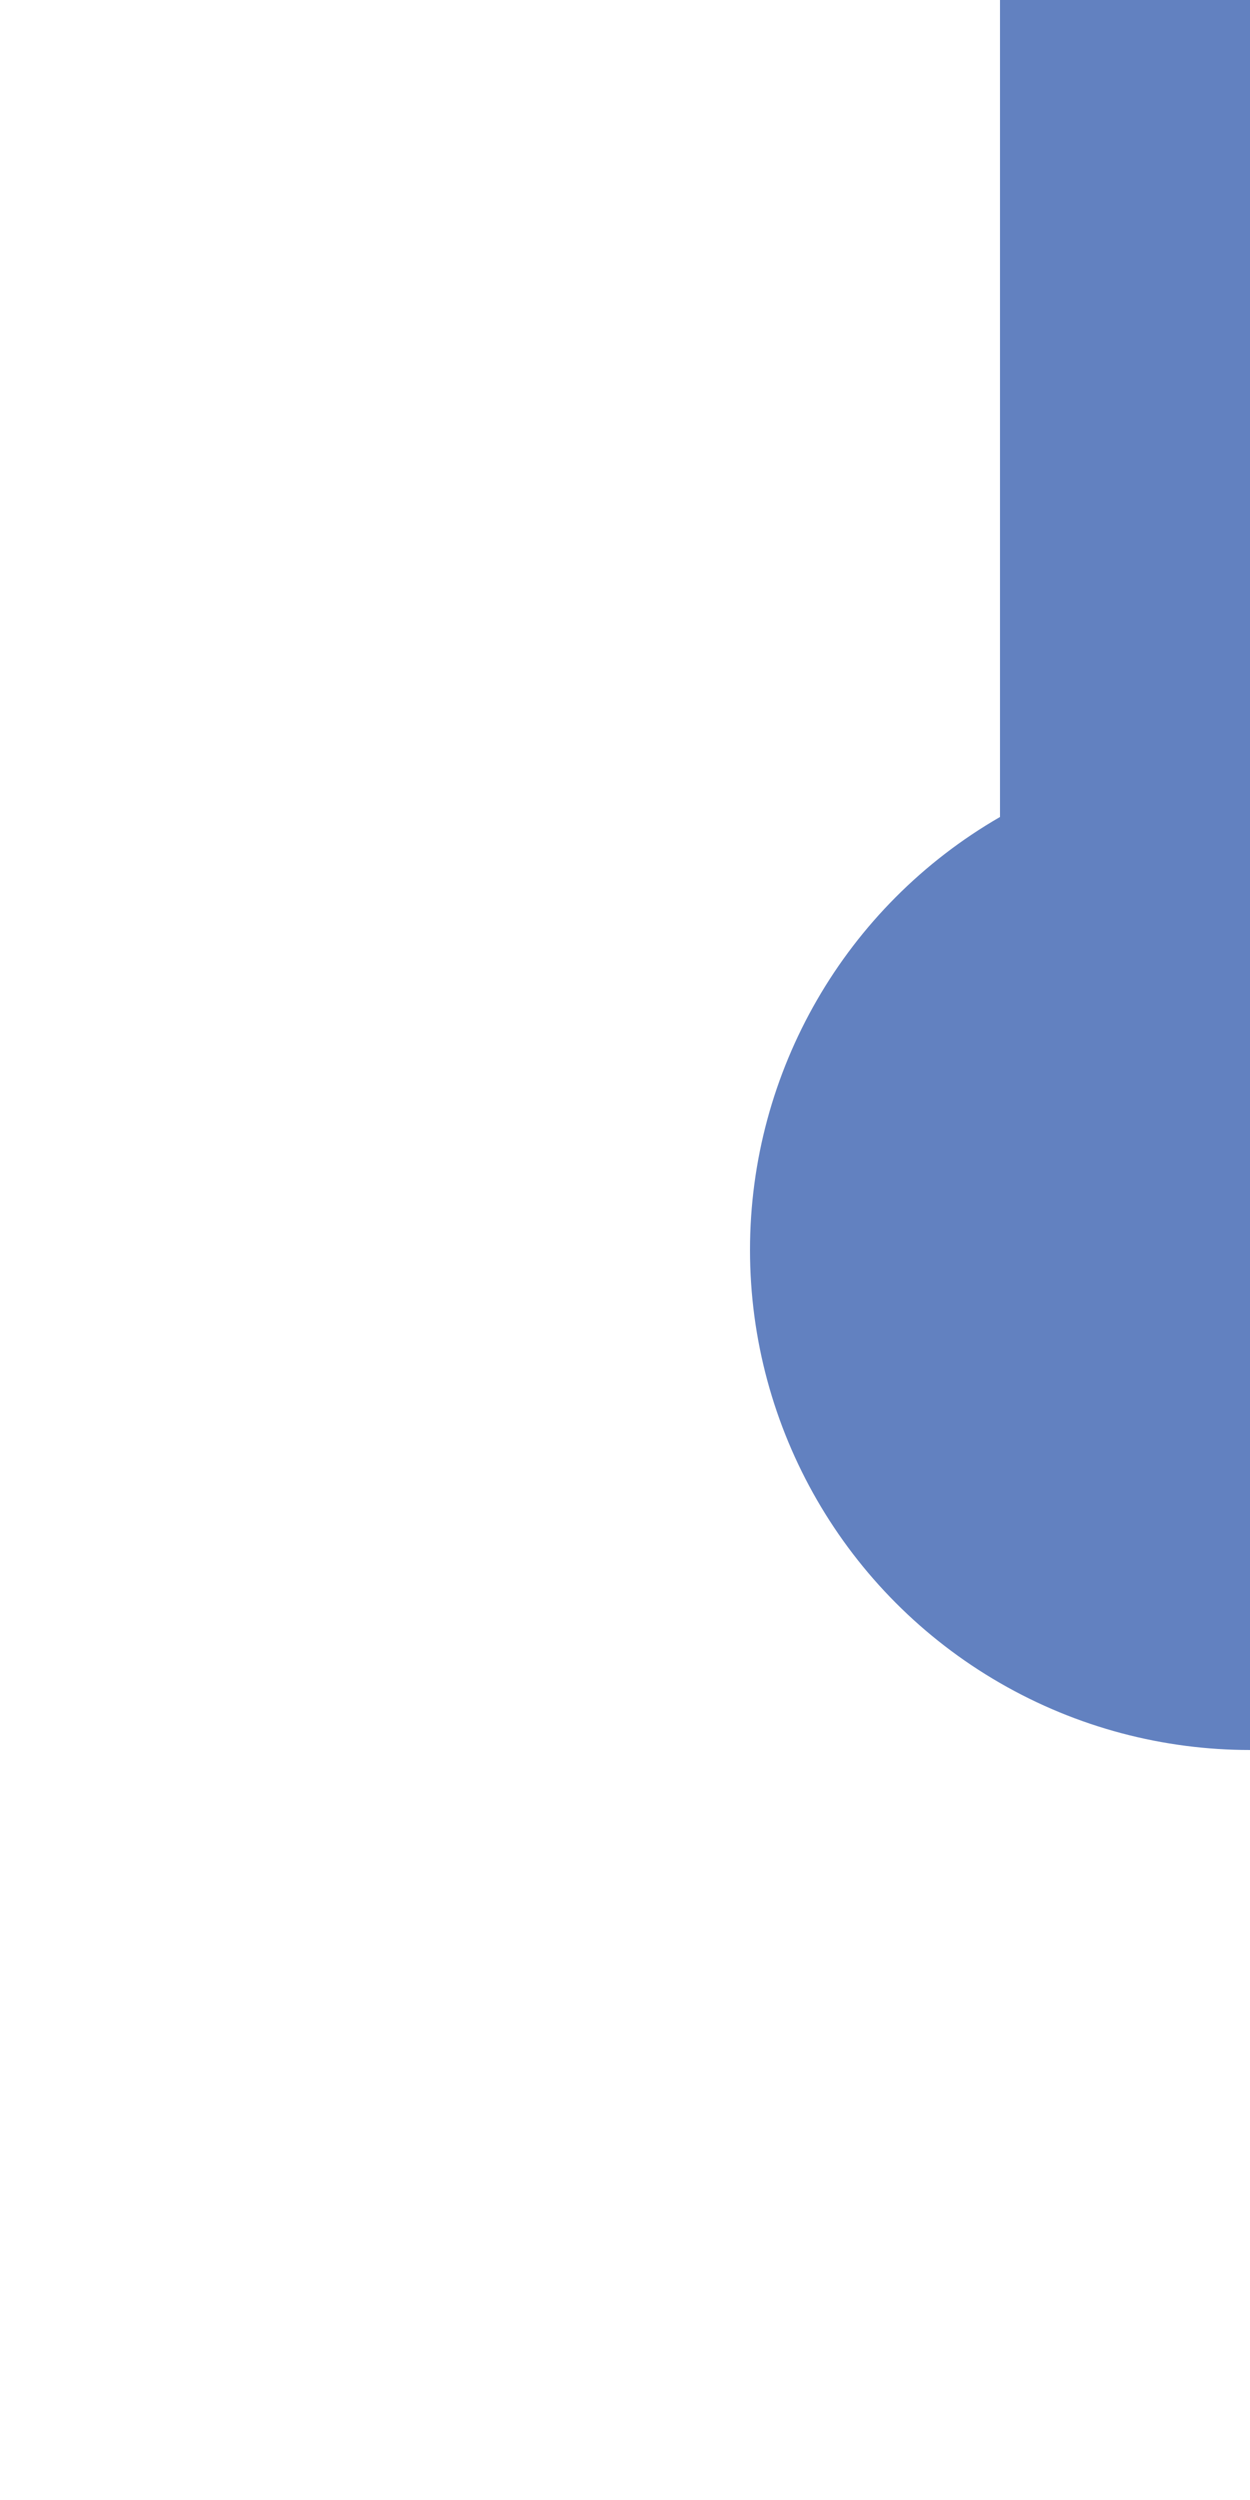
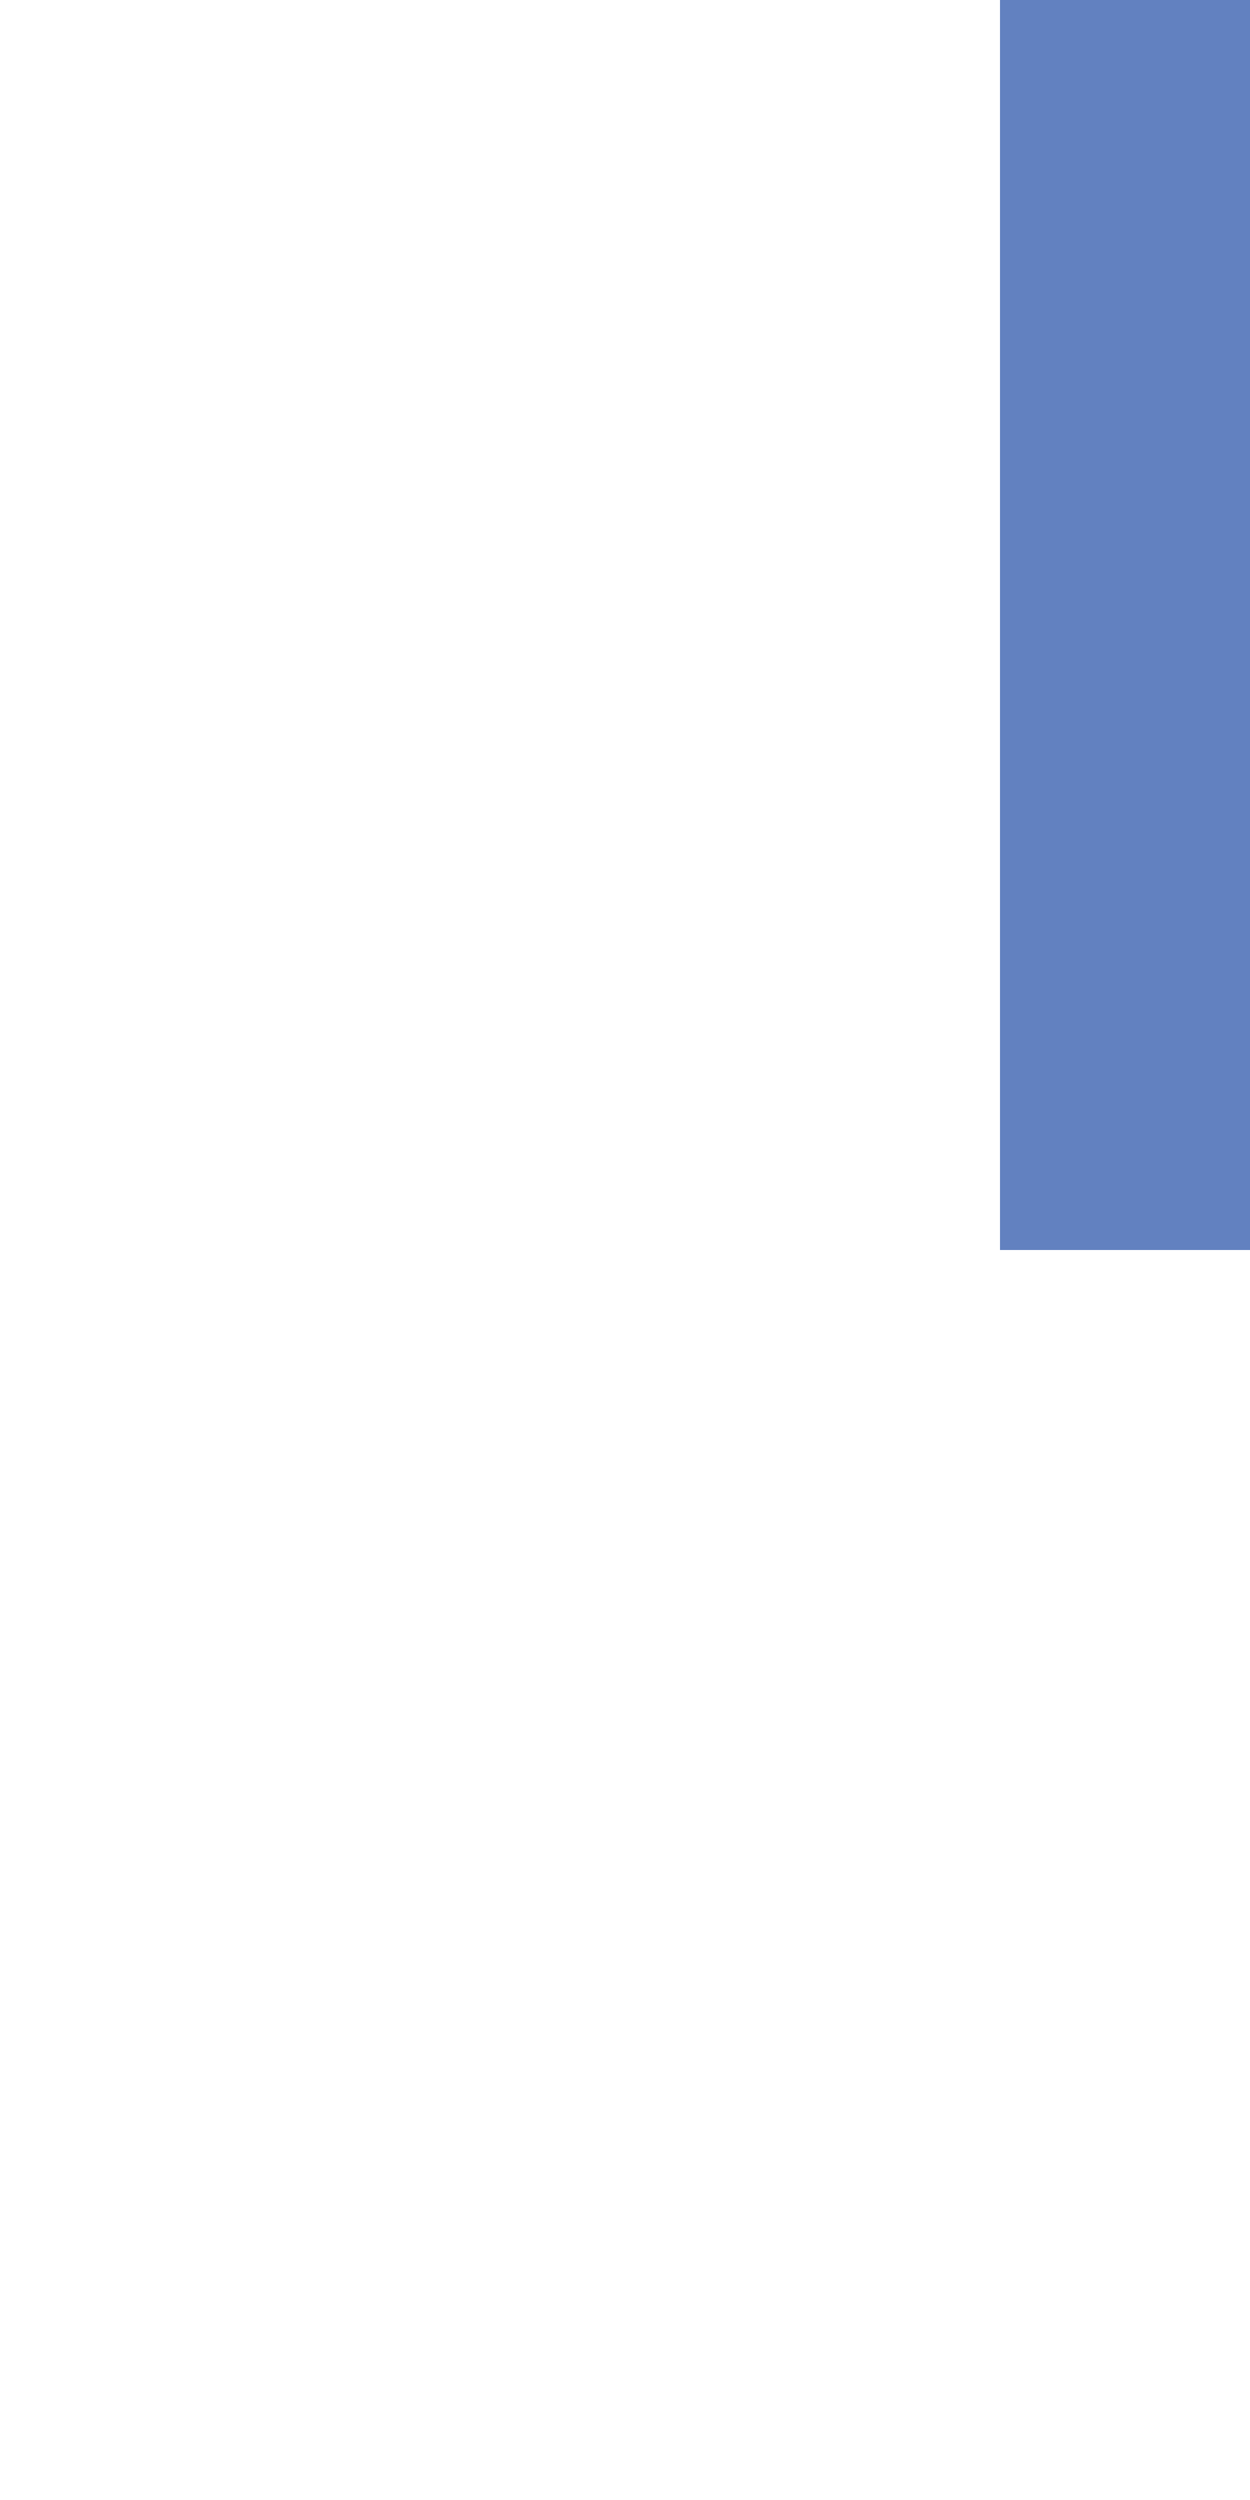
<svg xmlns="http://www.w3.org/2000/svg" width="250" height="500">
  <title>uexdKHSTe~L</title>
  <path stroke="#6281C0" d="M 250,250 V 0" stroke-width="100" />
-   <circle fill="#6281C0" cx="250" cy="250" r="100" />
</svg>